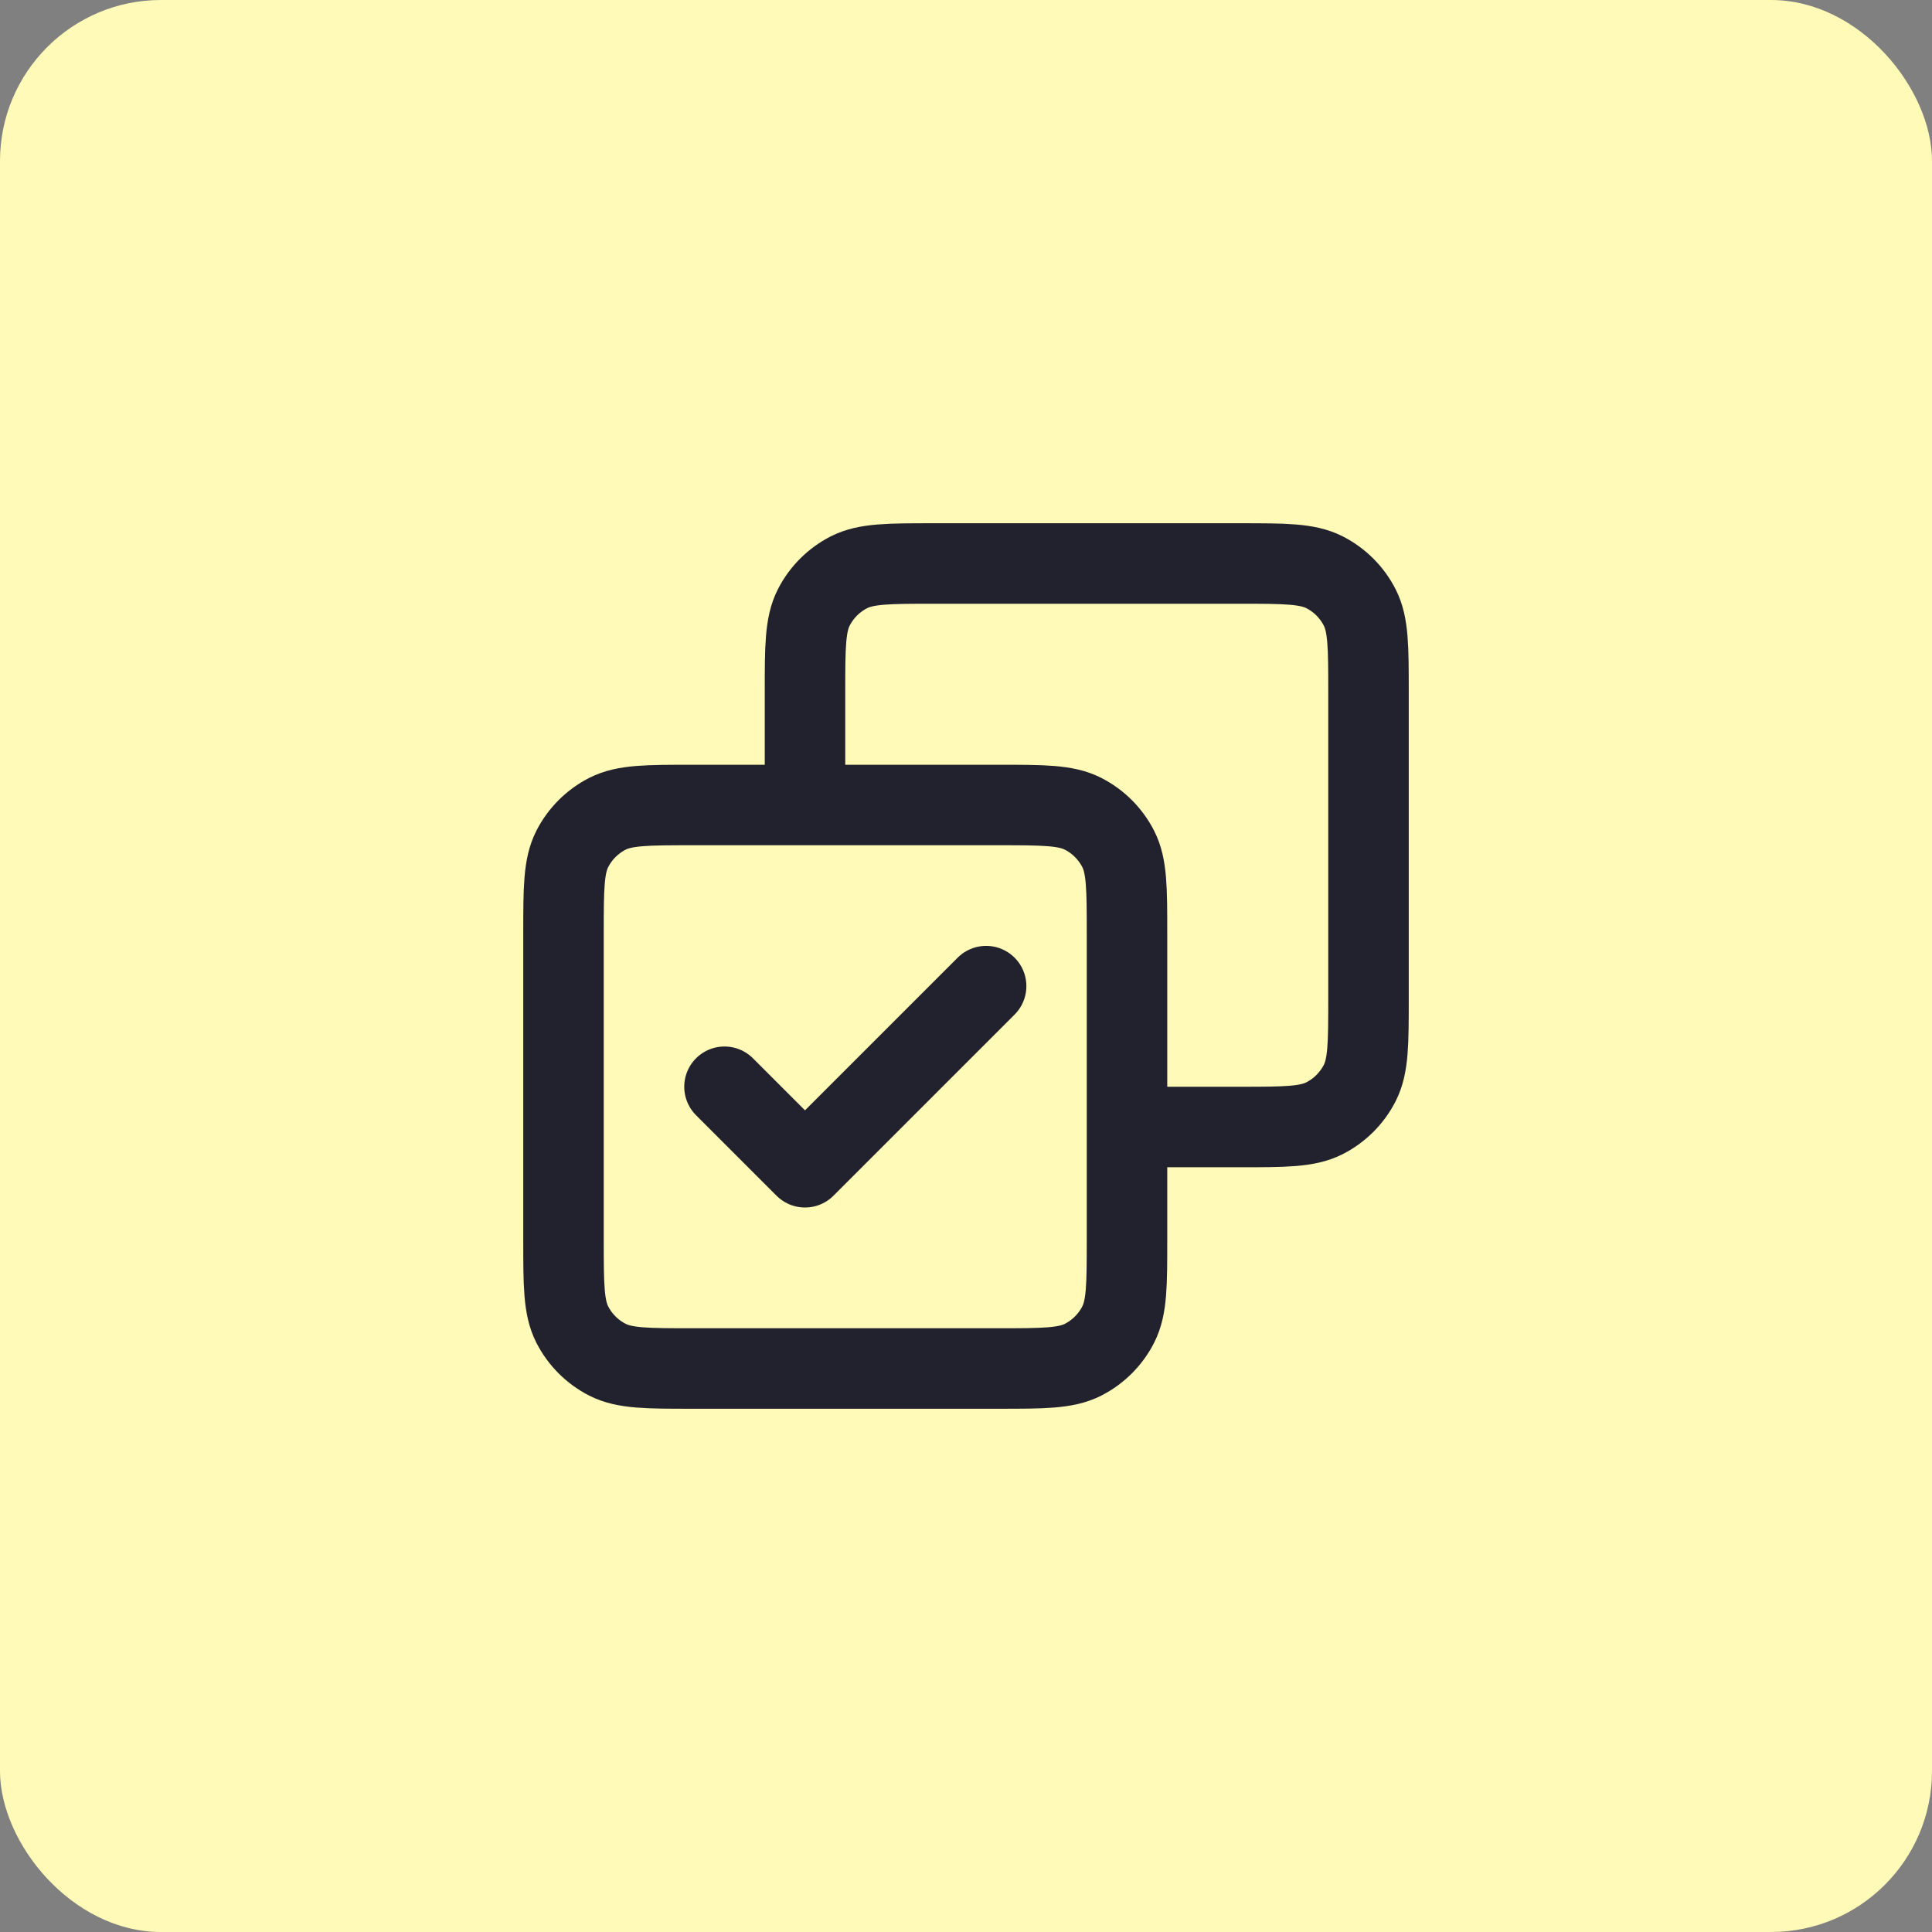
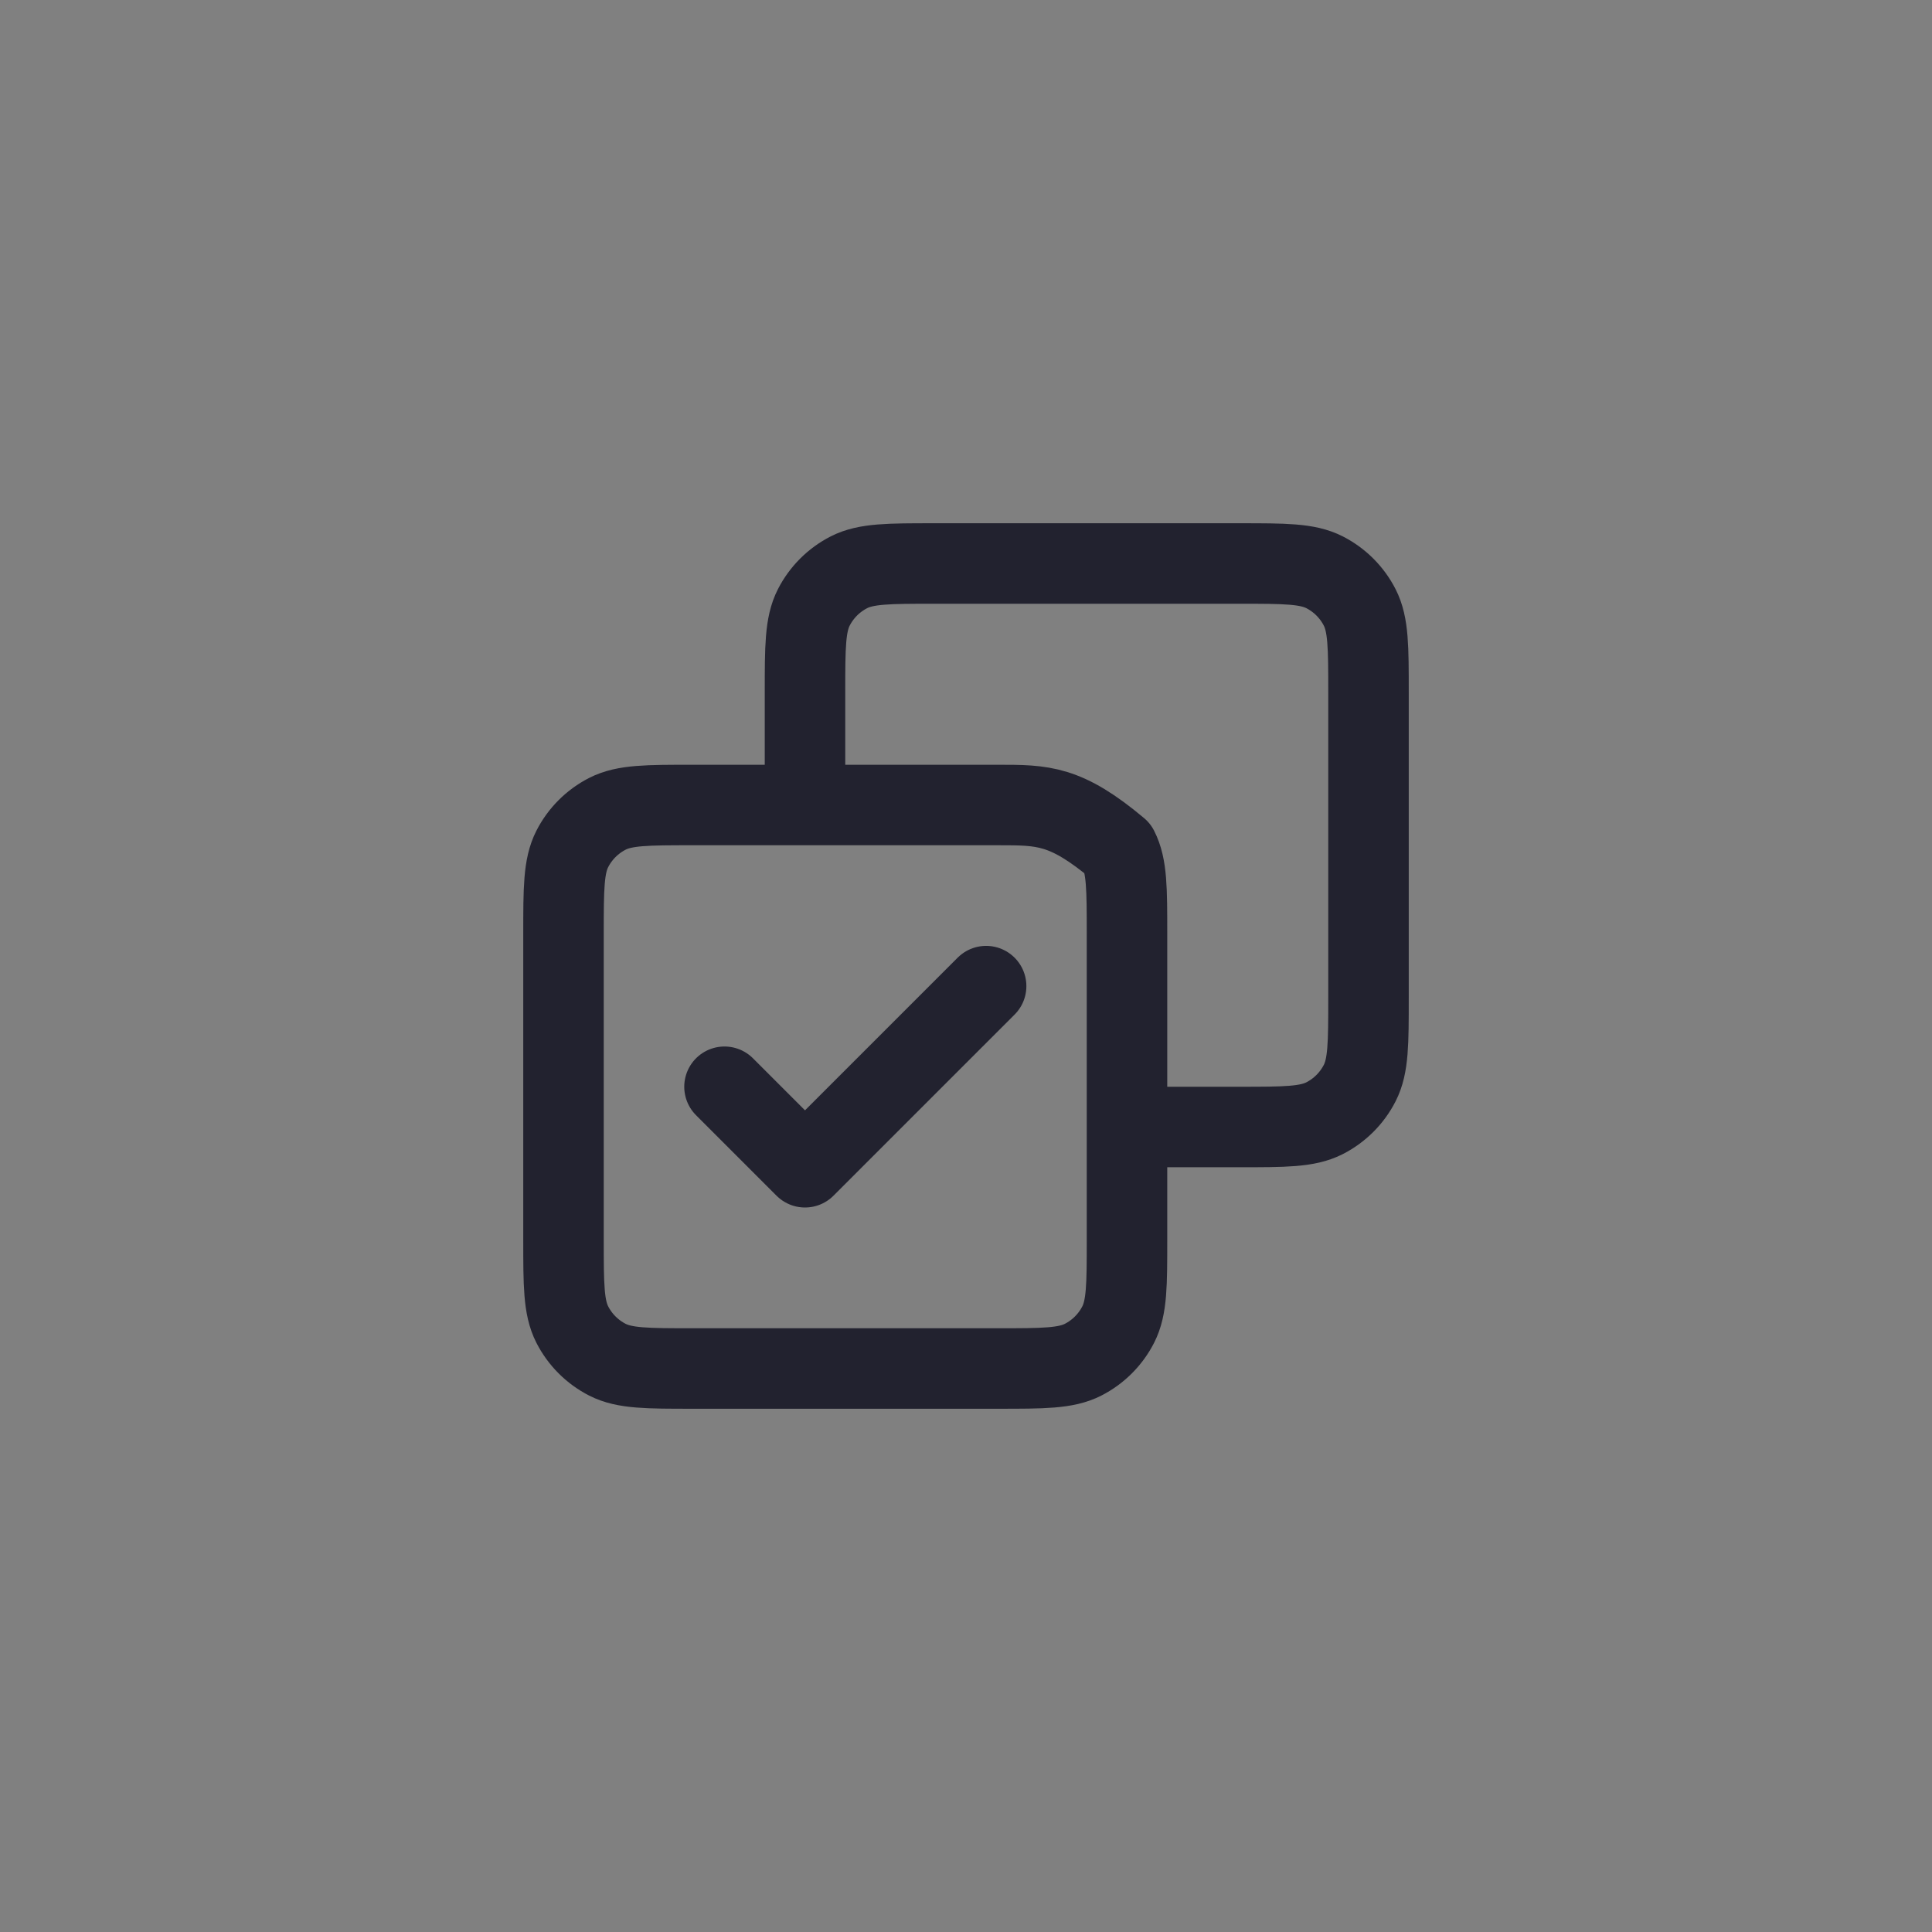
<svg xmlns="http://www.w3.org/2000/svg" width="48" height="48" viewBox="0 0 48 48" fill="none">
  <rect x="0" y="0" width="48" height="48" fill="#808080" stroke="none" />
-   <rect width="48" height="48" rx="4" fill="#FFFAB7" />
-   <path d="M18 27L20 29L24.5 24.5M20 20V17.2C20 16.08 20 15.52 20.218 15.092C20.41 14.716 20.716 14.41 21.092 14.218C21.52 14 22.08 14 23.2 14H30.8C31.92 14 32.48 14 32.908 14.218C33.284 14.41 33.59 14.716 33.782 15.092C34 15.52 34 16.08 34 17.2V24.8C34 25.92 34 26.48 33.782 26.908C33.59 27.284 33.284 27.59 32.908 27.782C32.48 28 31.92 28 30.8 28H28M17.2 34H24.8C25.92 34 26.48 34 26.908 33.782C27.284 33.59 27.59 33.284 27.782 32.908C28 32.48 28 31.92 28 30.8V23.2C28 22.08 28 21.52 27.782 21.092C27.59 20.716 27.284 20.41 26.908 20.218C26.48 20 25.92 20 24.8 20H17.2C16.08 20 15.52 20 15.092 20.218C14.716 20.41 14.41 20.716 14.218 21.092C14 21.52 14 22.08 14 23.2V30.8C14 31.92 14 32.48 14.218 32.908C14.41 33.284 14.716 33.59 15.092 33.782C15.52 34 16.08 34 17.2 34Z" stroke="#22222F" stroke-width="2" stroke-linecap="round" stroke-linejoin="round" />
+   <path d="M18 27L20 29L24.5 24.5M20 20V17.2C20 16.08 20 15.52 20.218 15.092C20.41 14.716 20.716 14.41 21.092 14.218C21.52 14 22.08 14 23.2 14H30.8C31.92 14 32.48 14 32.908 14.218C33.284 14.41 33.59 14.716 33.782 15.092C34 15.52 34 16.08 34 17.2V24.8C34 25.92 34 26.48 33.782 26.908C33.59 27.284 33.284 27.59 32.908 27.782C32.48 28 31.92 28 30.8 28H28M17.2 34H24.8C25.92 34 26.48 34 26.908 33.782C27.284 33.59 27.59 33.284 27.782 32.908C28 32.48 28 31.92 28 30.8V23.2C28 22.08 28 21.52 27.782 21.092C26.48 20 25.92 20 24.8 20H17.2C16.08 20 15.52 20 15.092 20.218C14.716 20.41 14.41 20.716 14.218 21.092C14 21.52 14 22.08 14 23.2V30.8C14 31.92 14 32.48 14.218 32.908C14.41 33.284 14.716 33.59 15.092 33.782C15.52 34 16.08 34 17.2 34Z" stroke="#22222F" stroke-width="2" stroke-linecap="round" stroke-linejoin="round" />
</svg>